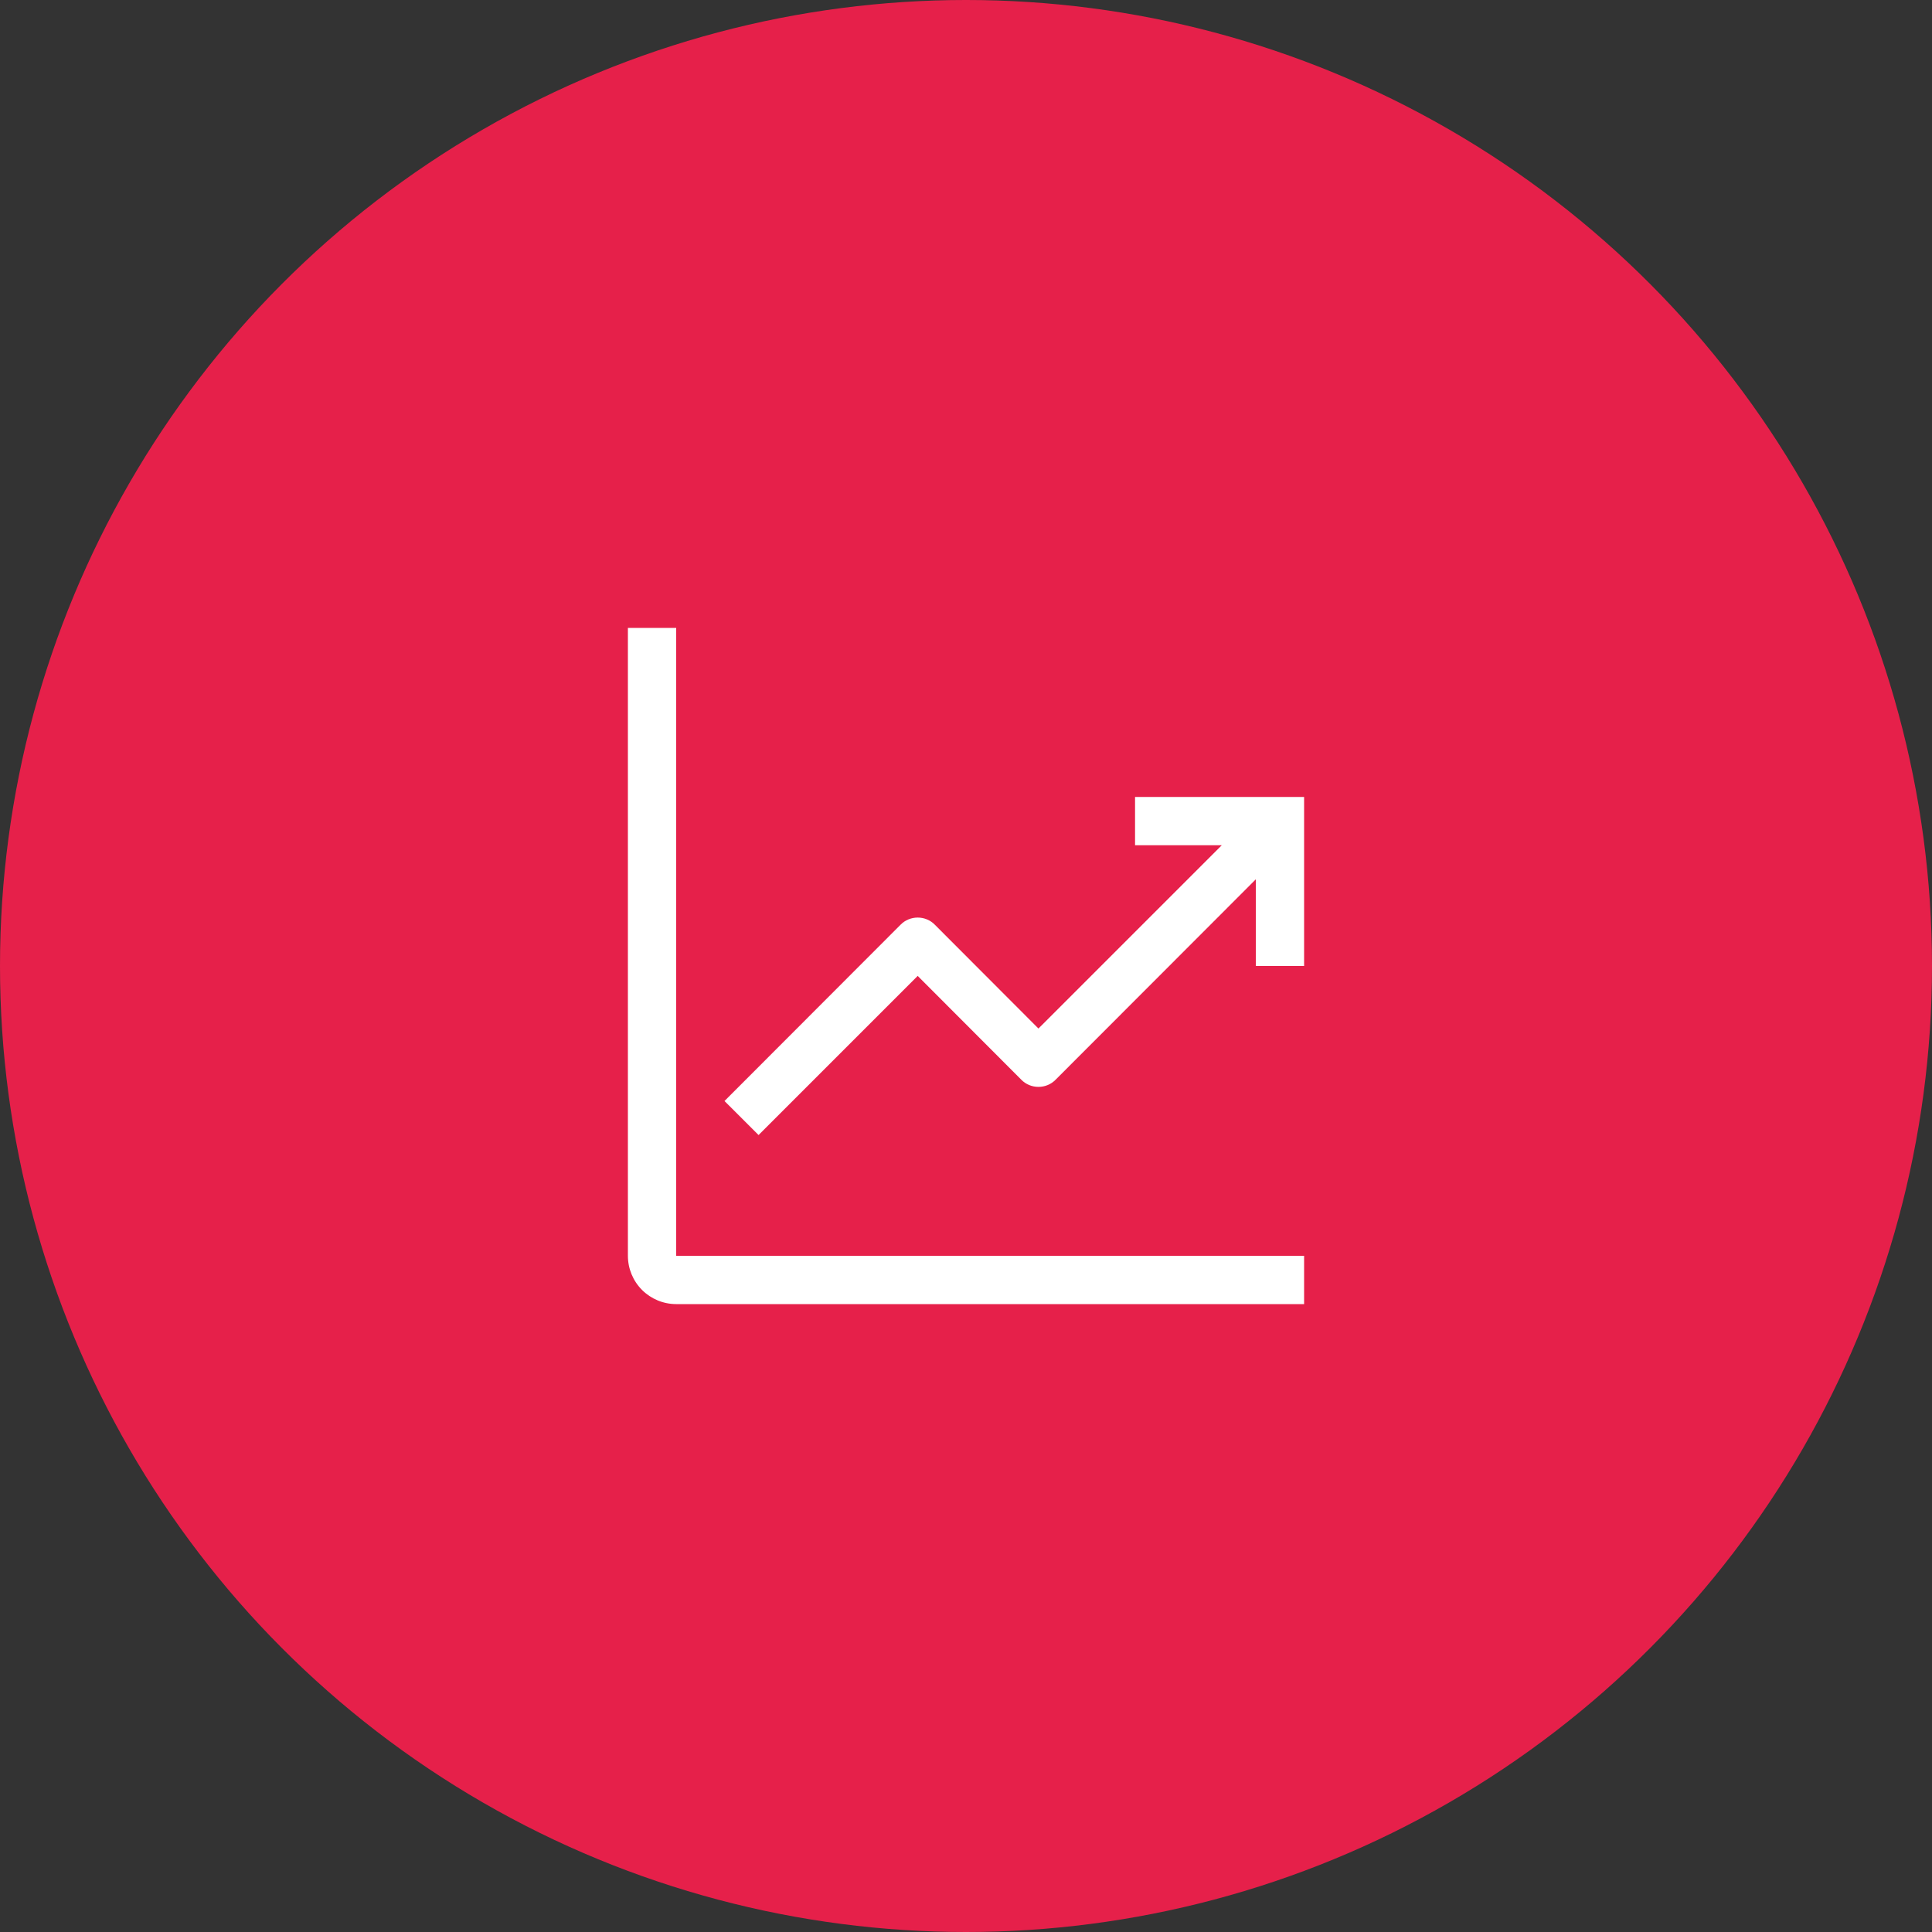
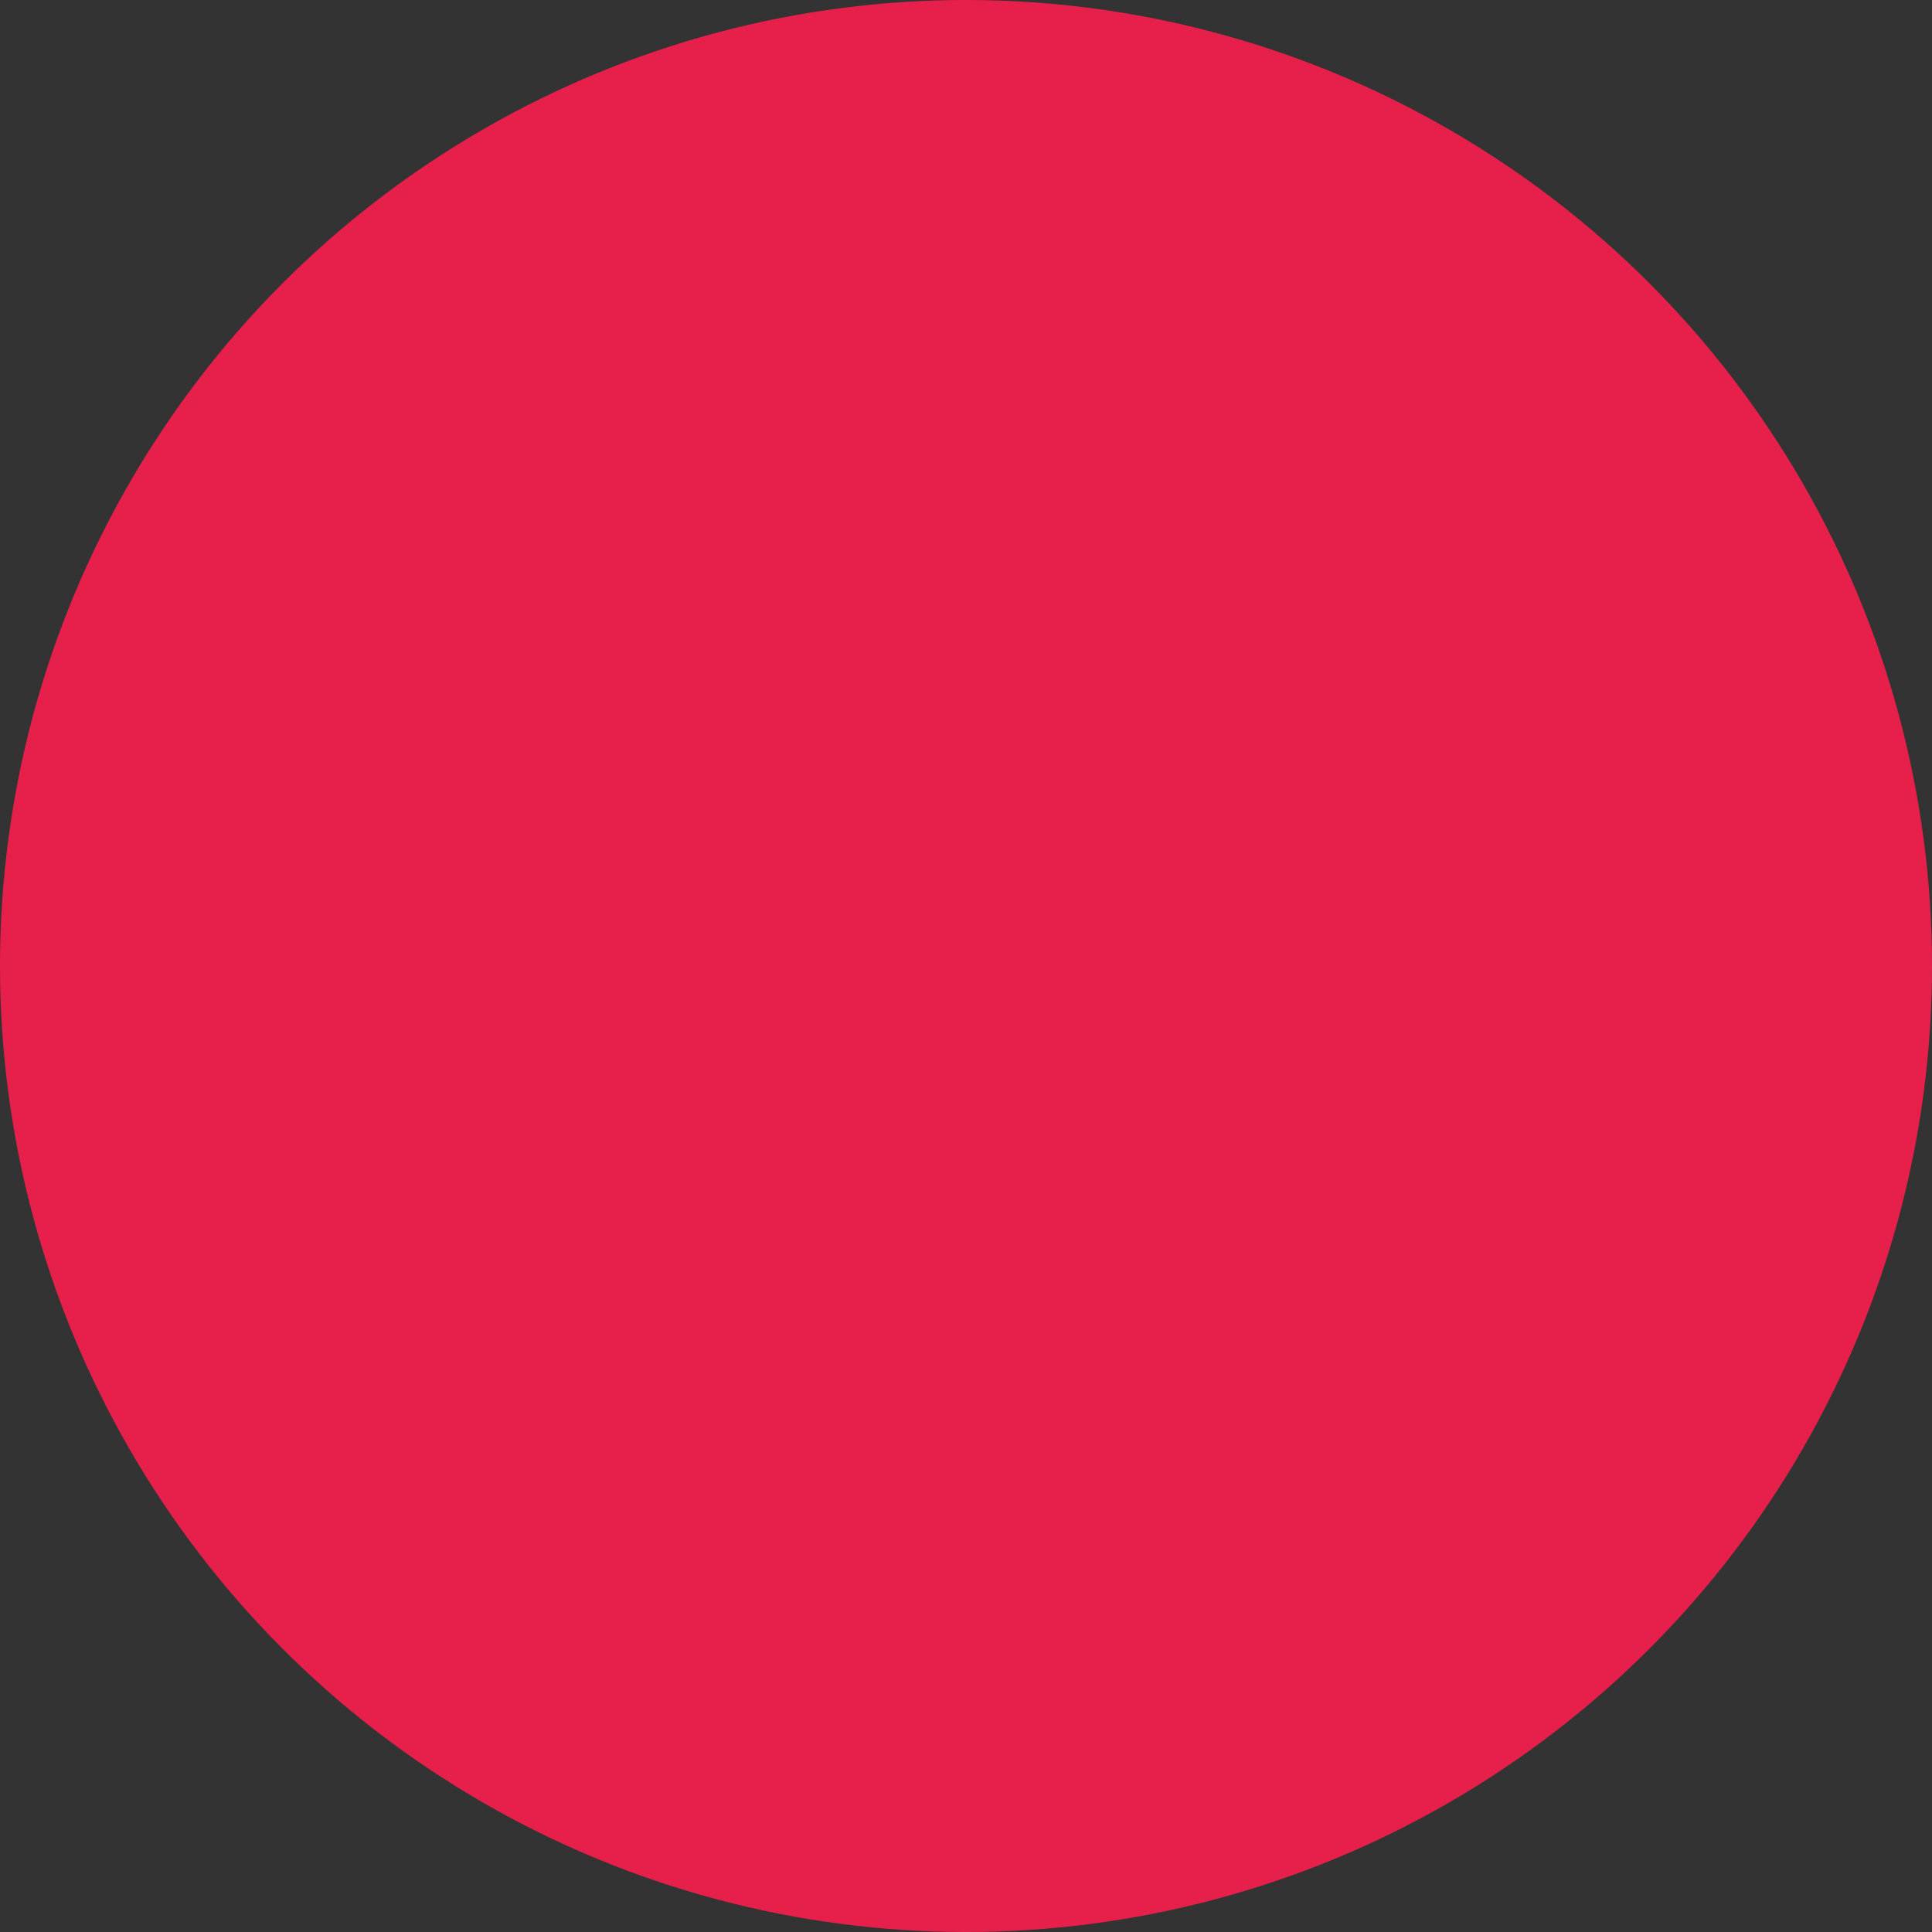
<svg xmlns="http://www.w3.org/2000/svg" width="60" height="60" viewBox="0 0 60 60" fill="none">
  <rect x="0" y="0" width="60" height="60" fill="#333333" stroke="none" />
  <circle cx="30" cy="30" r="30" fill="#E6204A" />
-   <path d="M21 19.5H19.5V39C19.5 39.398 19.658 39.779 19.939 40.061C20.221 40.342 20.602 40.5 21 40.5H40.5V39H21V19.5Z" fill="white" />
-   <path d="M40.5 24.75H35.25V26.25H37.943L32.25 31.942L29.032 28.718C28.963 28.647 28.88 28.591 28.788 28.553C28.697 28.515 28.599 28.496 28.5 28.496C28.401 28.496 28.303 28.515 28.212 28.553C28.12 28.591 28.037 28.647 27.968 28.718L22.5 34.193L23.558 35.25L28.5 30.308L31.718 33.532C31.787 33.603 31.87 33.659 31.962 33.697C32.053 33.735 32.151 33.754 32.25 33.754C32.349 33.754 32.447 33.735 32.538 33.697C32.63 33.659 32.713 33.603 32.782 33.532L39 27.308V30H40.5V24.75Z" fill="white" />
</svg>